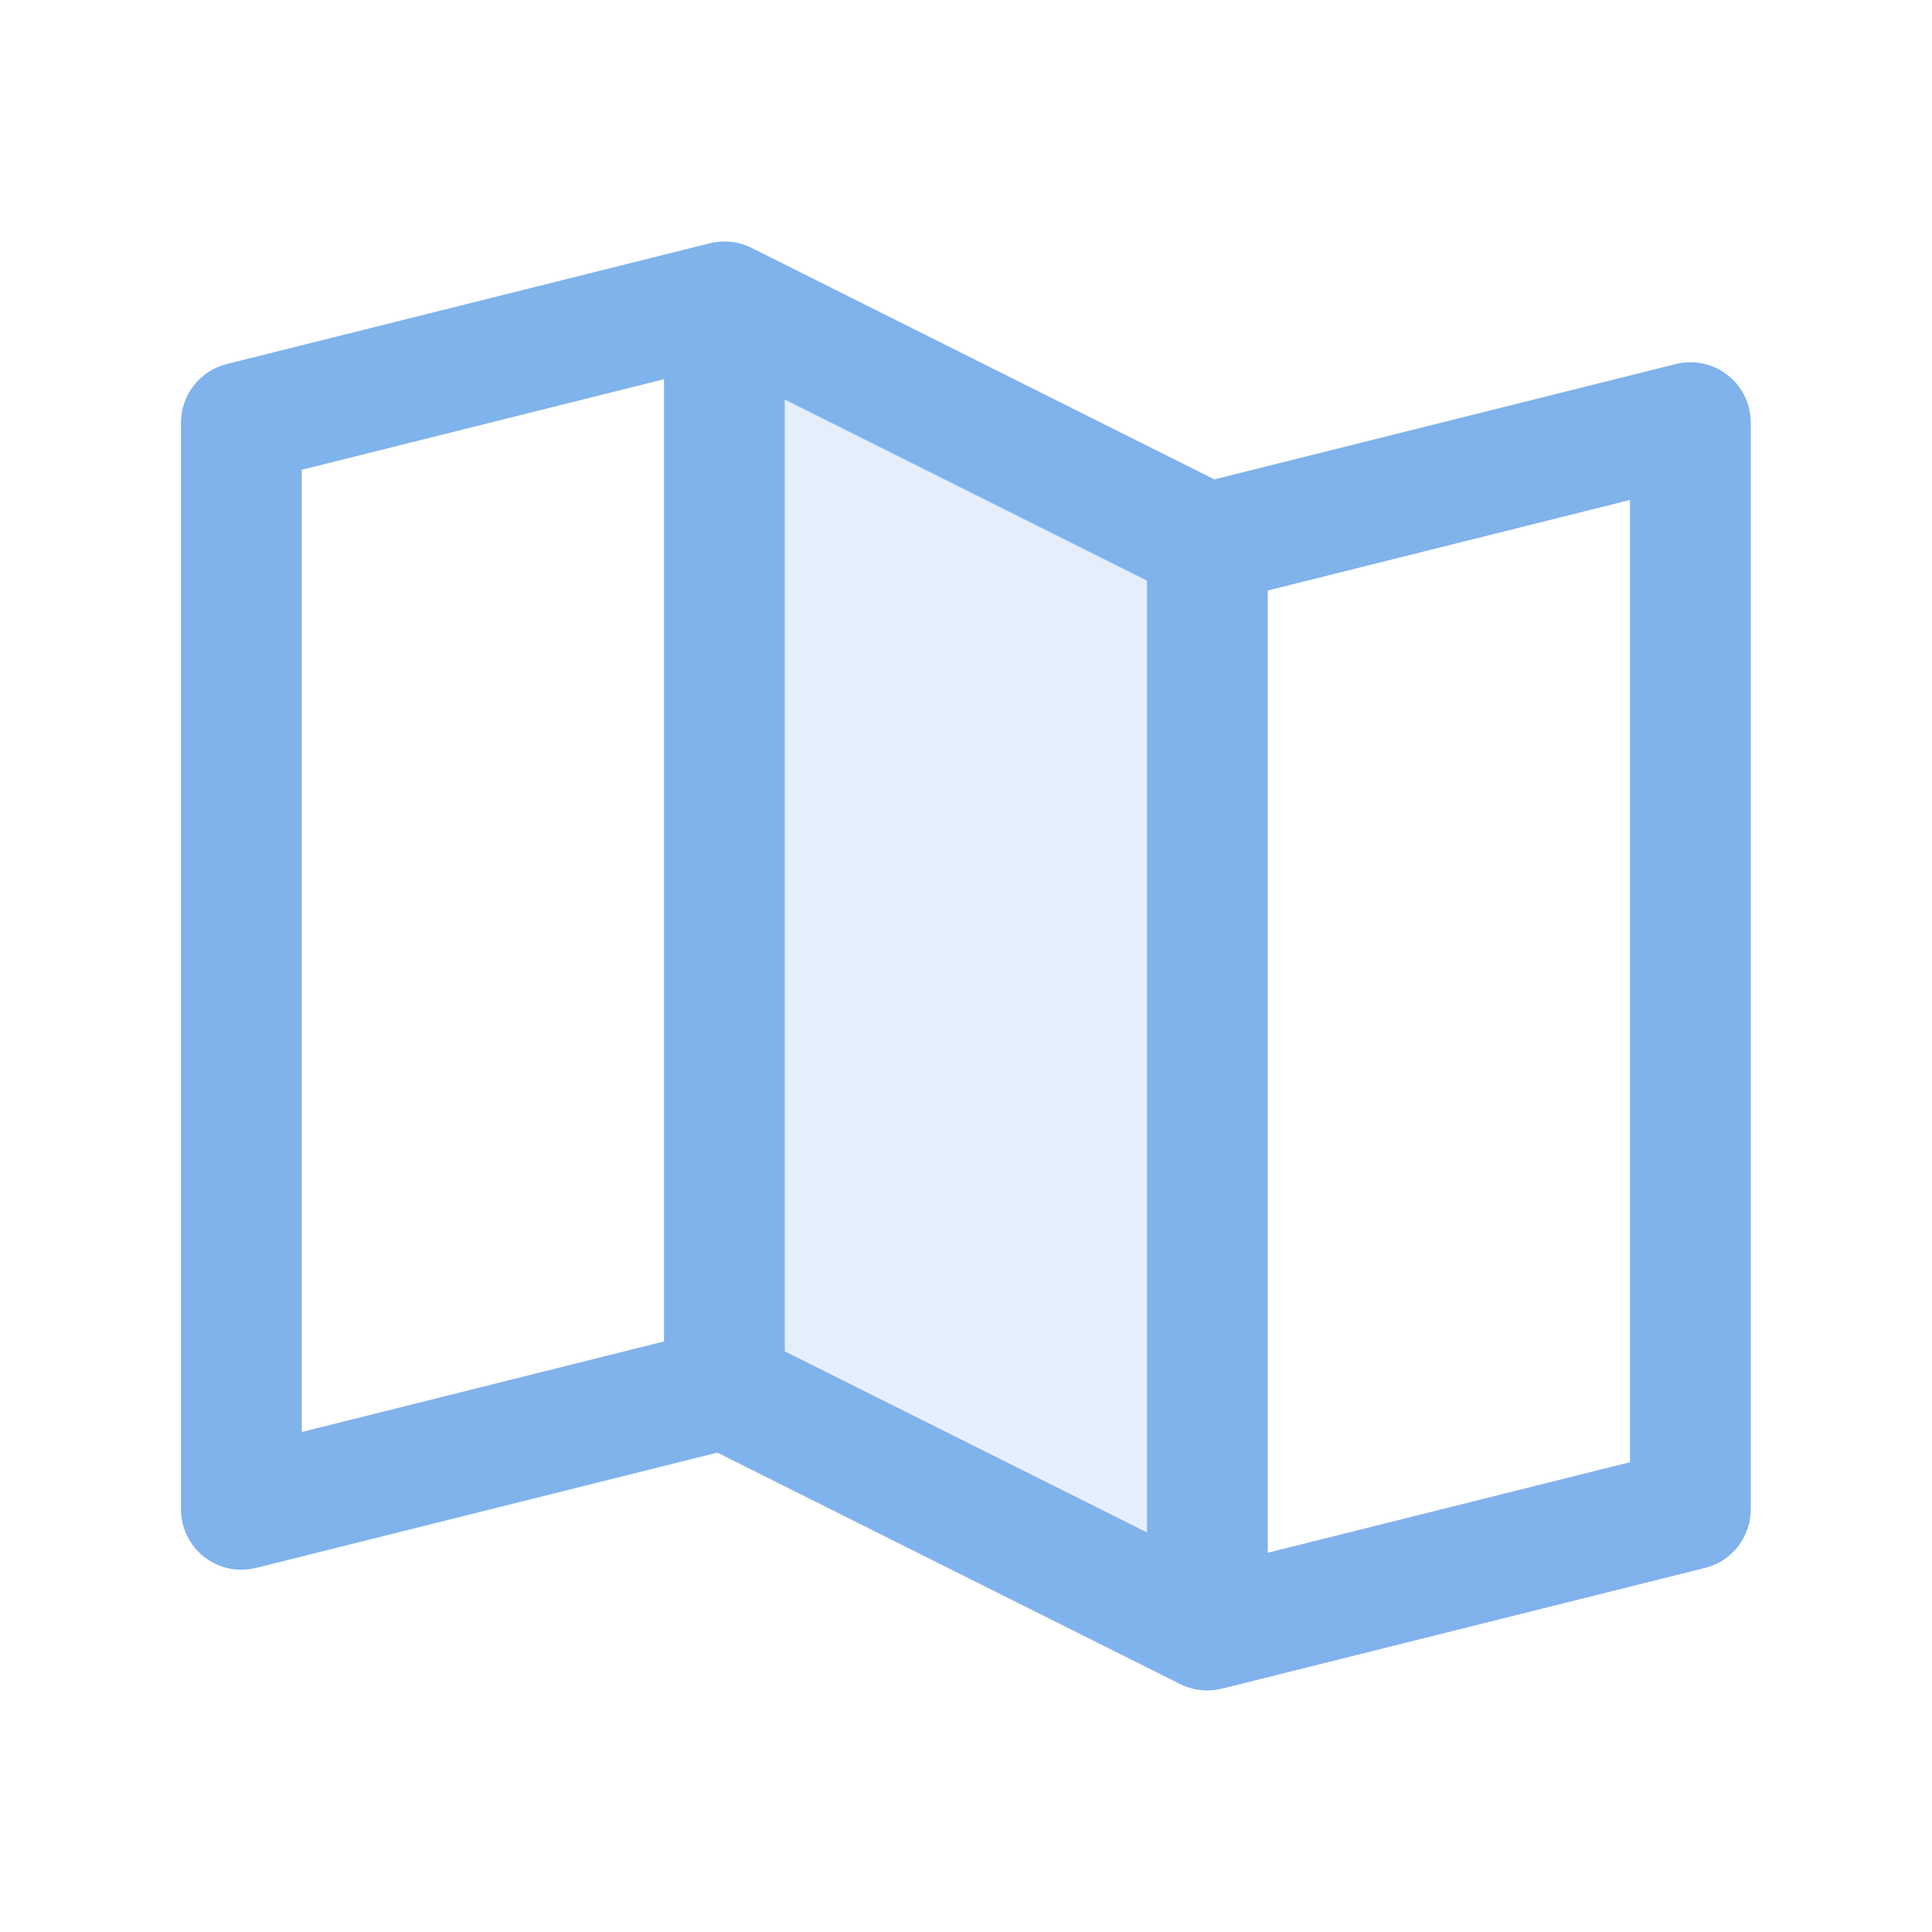
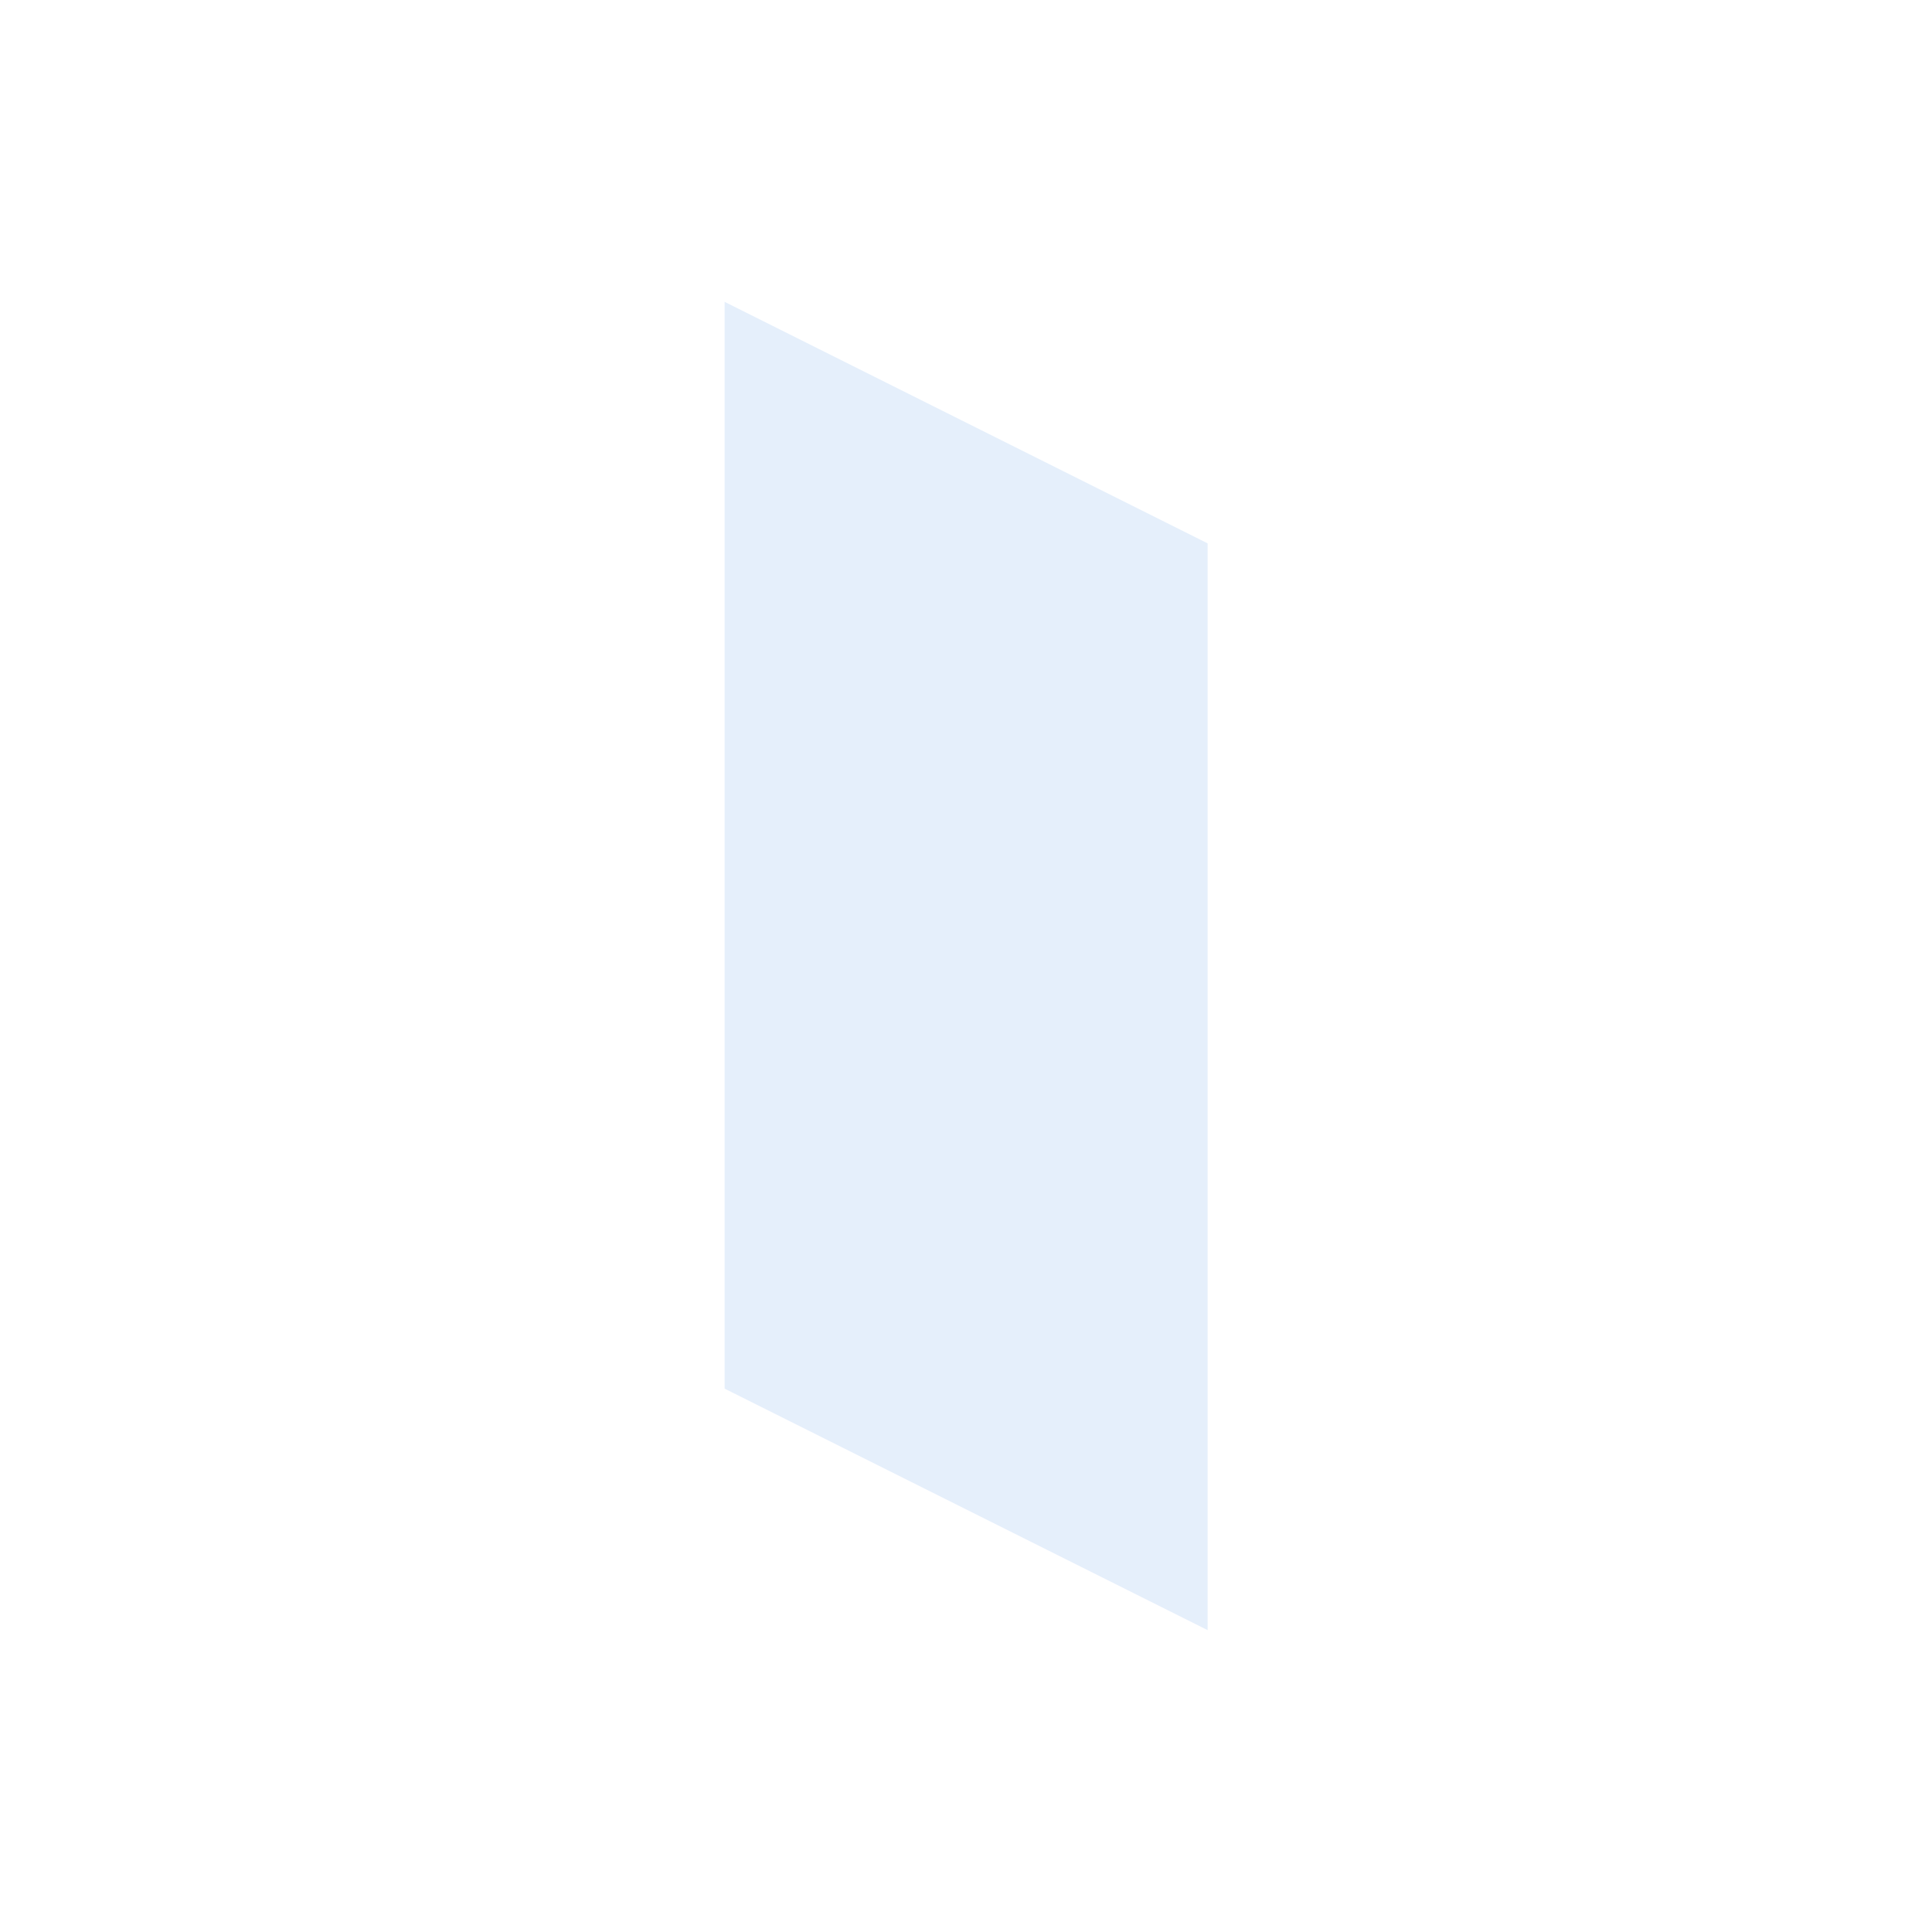
<svg xmlns="http://www.w3.org/2000/svg" width="60" height="60" viewBox="0 0 60 60" fill="none">
  <path opacity="0.2" d="M37.504 16.875V50.625L22.504 43.125V9.375L37.504 16.875Z" fill="#80B2EC" />
-   <path d="M53.649 11.646C53.425 11.471 53.163 11.349 52.885 11.29C52.606 11.231 52.318 11.237 52.041 11.306L37.714 14.887L23.335 7.696C22.934 7.497 22.476 7.447 22.041 7.556L7.041 11.306C6.636 11.407 6.276 11.641 6.018 11.971C5.761 12.3 5.621 12.706 5.621 13.124V46.874C5.621 47.159 5.686 47.441 5.811 47.697C5.936 47.953 6.118 48.177 6.342 48.352C6.567 48.528 6.828 48.649 7.107 48.709C7.386 48.768 7.674 48.762 7.951 48.693L22.278 45.112L36.657 52.303C36.918 52.431 37.205 52.499 37.496 52.499C37.649 52.499 37.802 52.48 37.951 52.443L52.951 48.693C53.356 48.592 53.717 48.358 53.974 48.028C54.231 47.699 54.371 47.293 54.371 46.874V13.124C54.371 12.839 54.306 12.558 54.181 12.302C54.056 12.045 53.874 11.821 53.649 11.646ZM24.371 12.407L35.621 18.032V47.592L24.371 41.967V12.407ZM9.371 14.589L20.621 11.777V41.66L9.371 44.472V14.589ZM50.621 45.41L39.371 48.222V18.339L50.621 15.527V45.41Z" fill="#80B2EC" />
</svg>